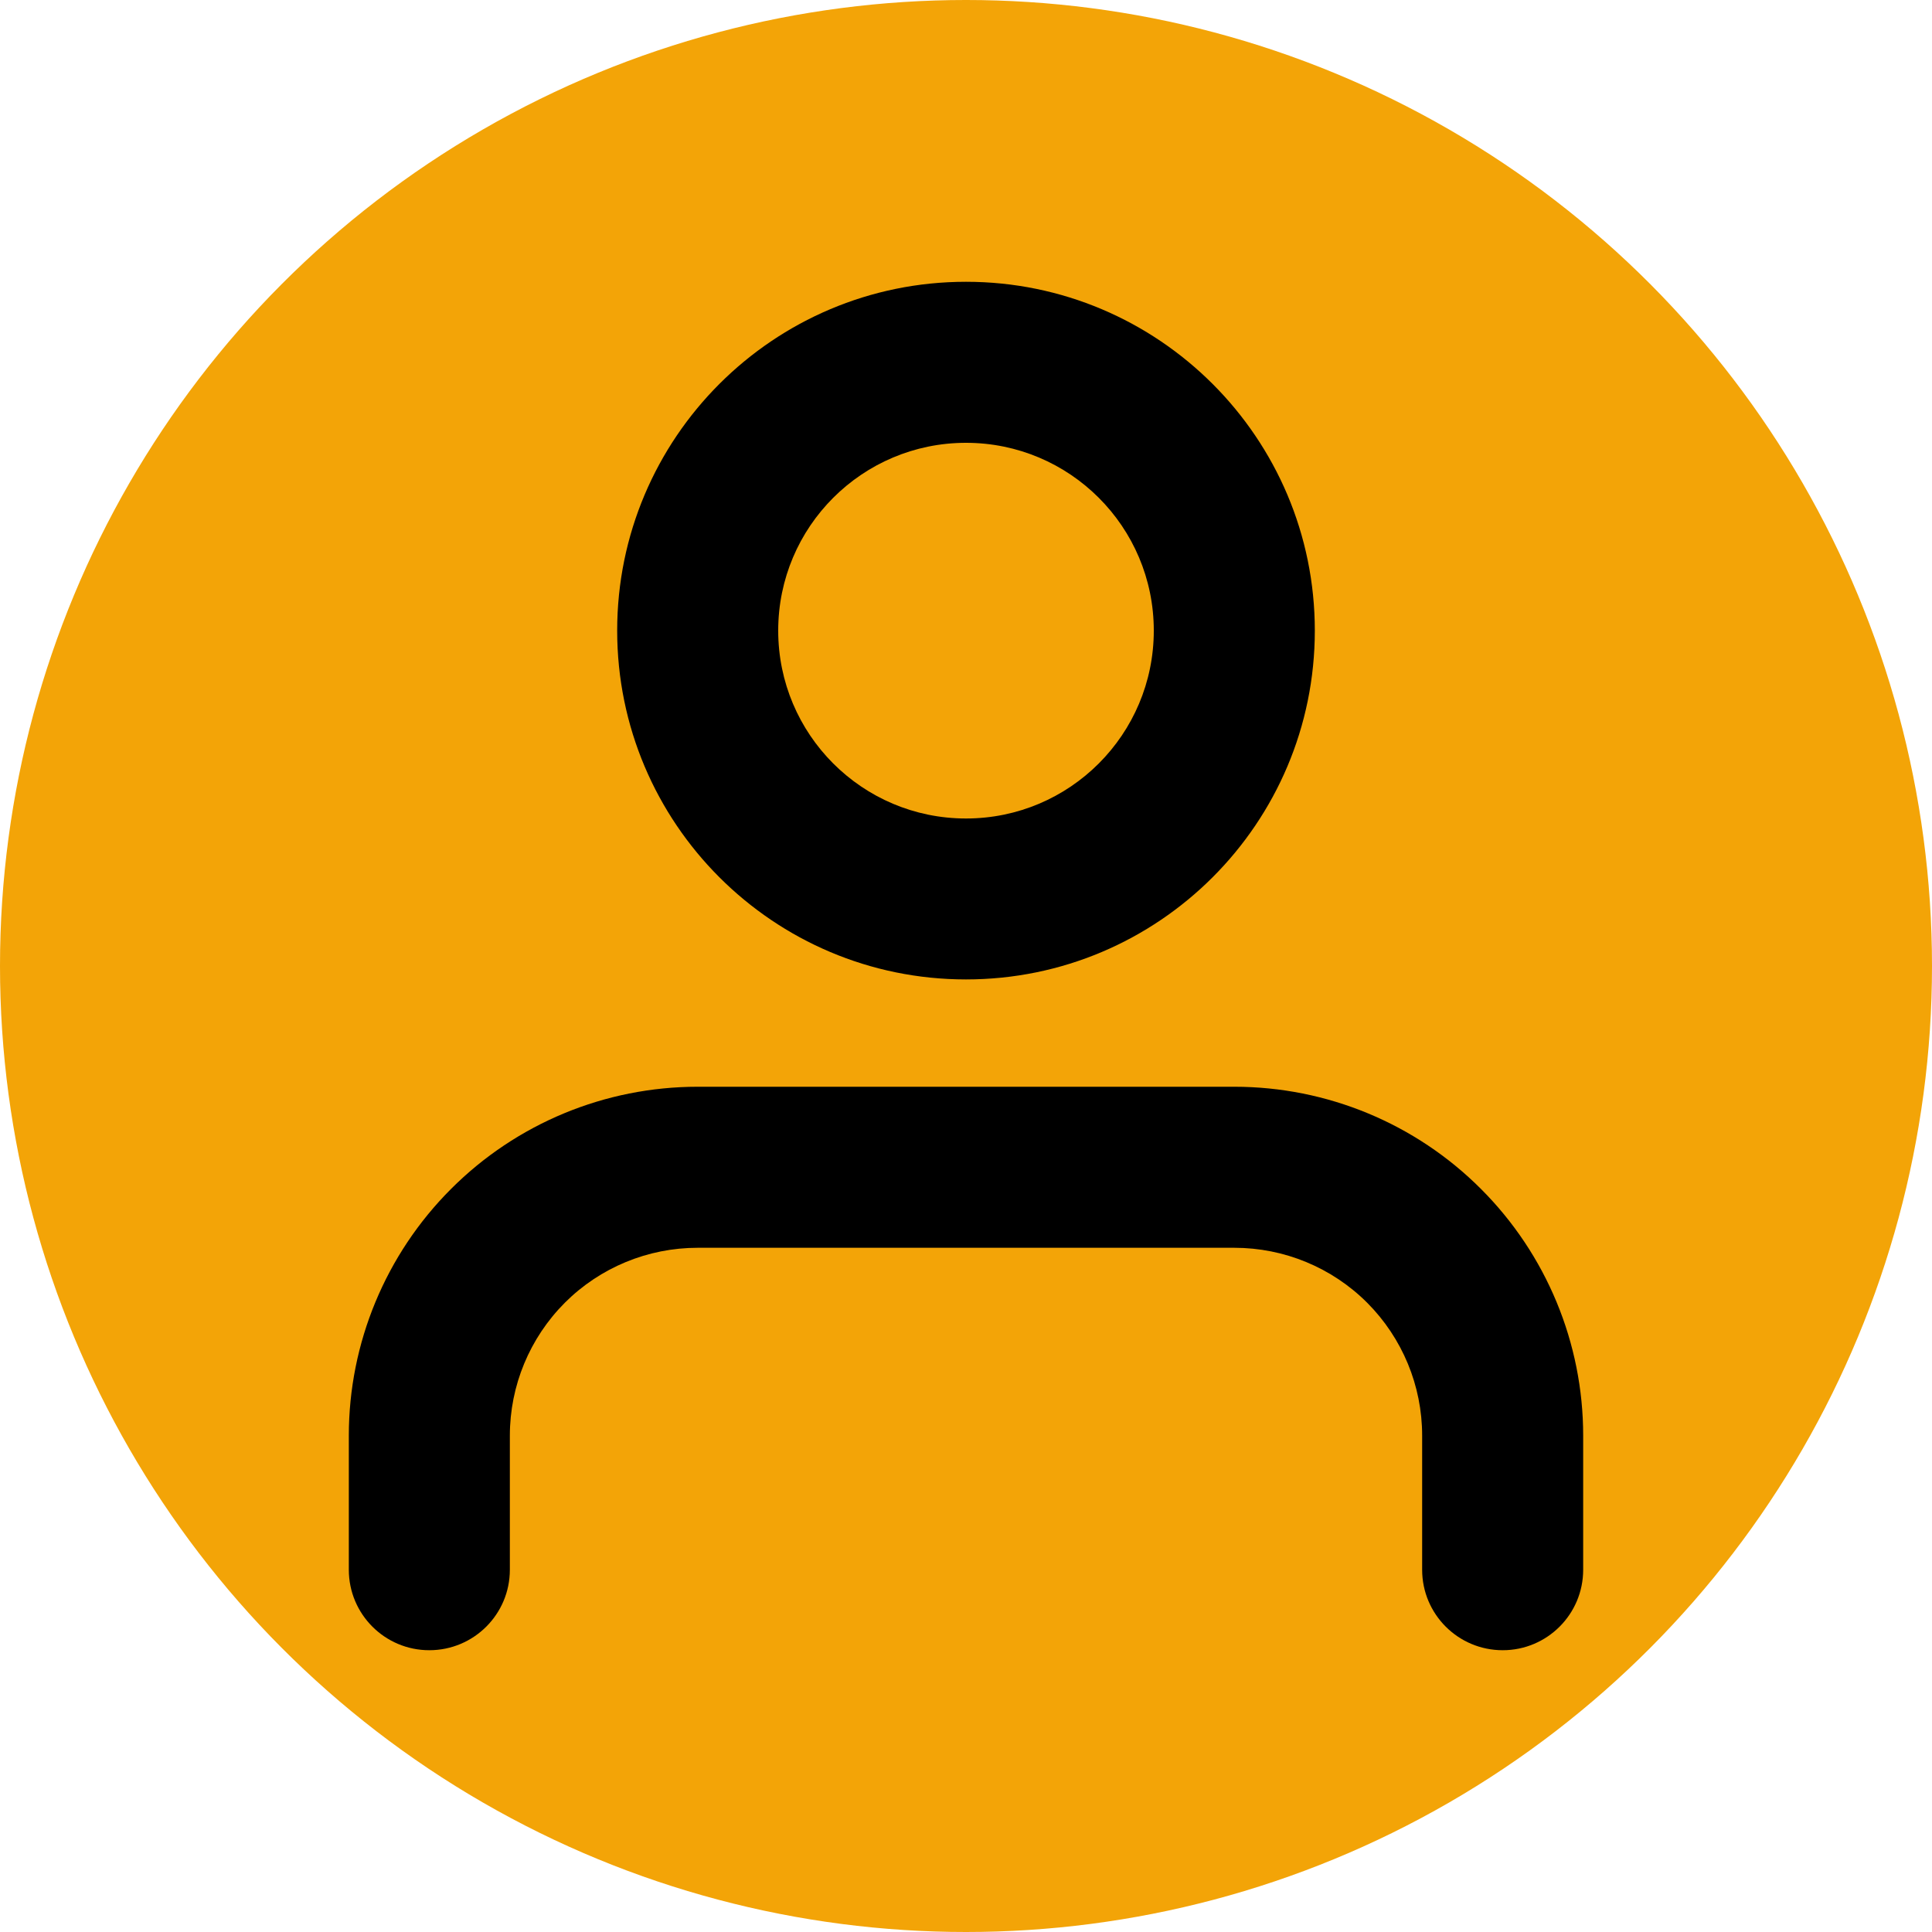
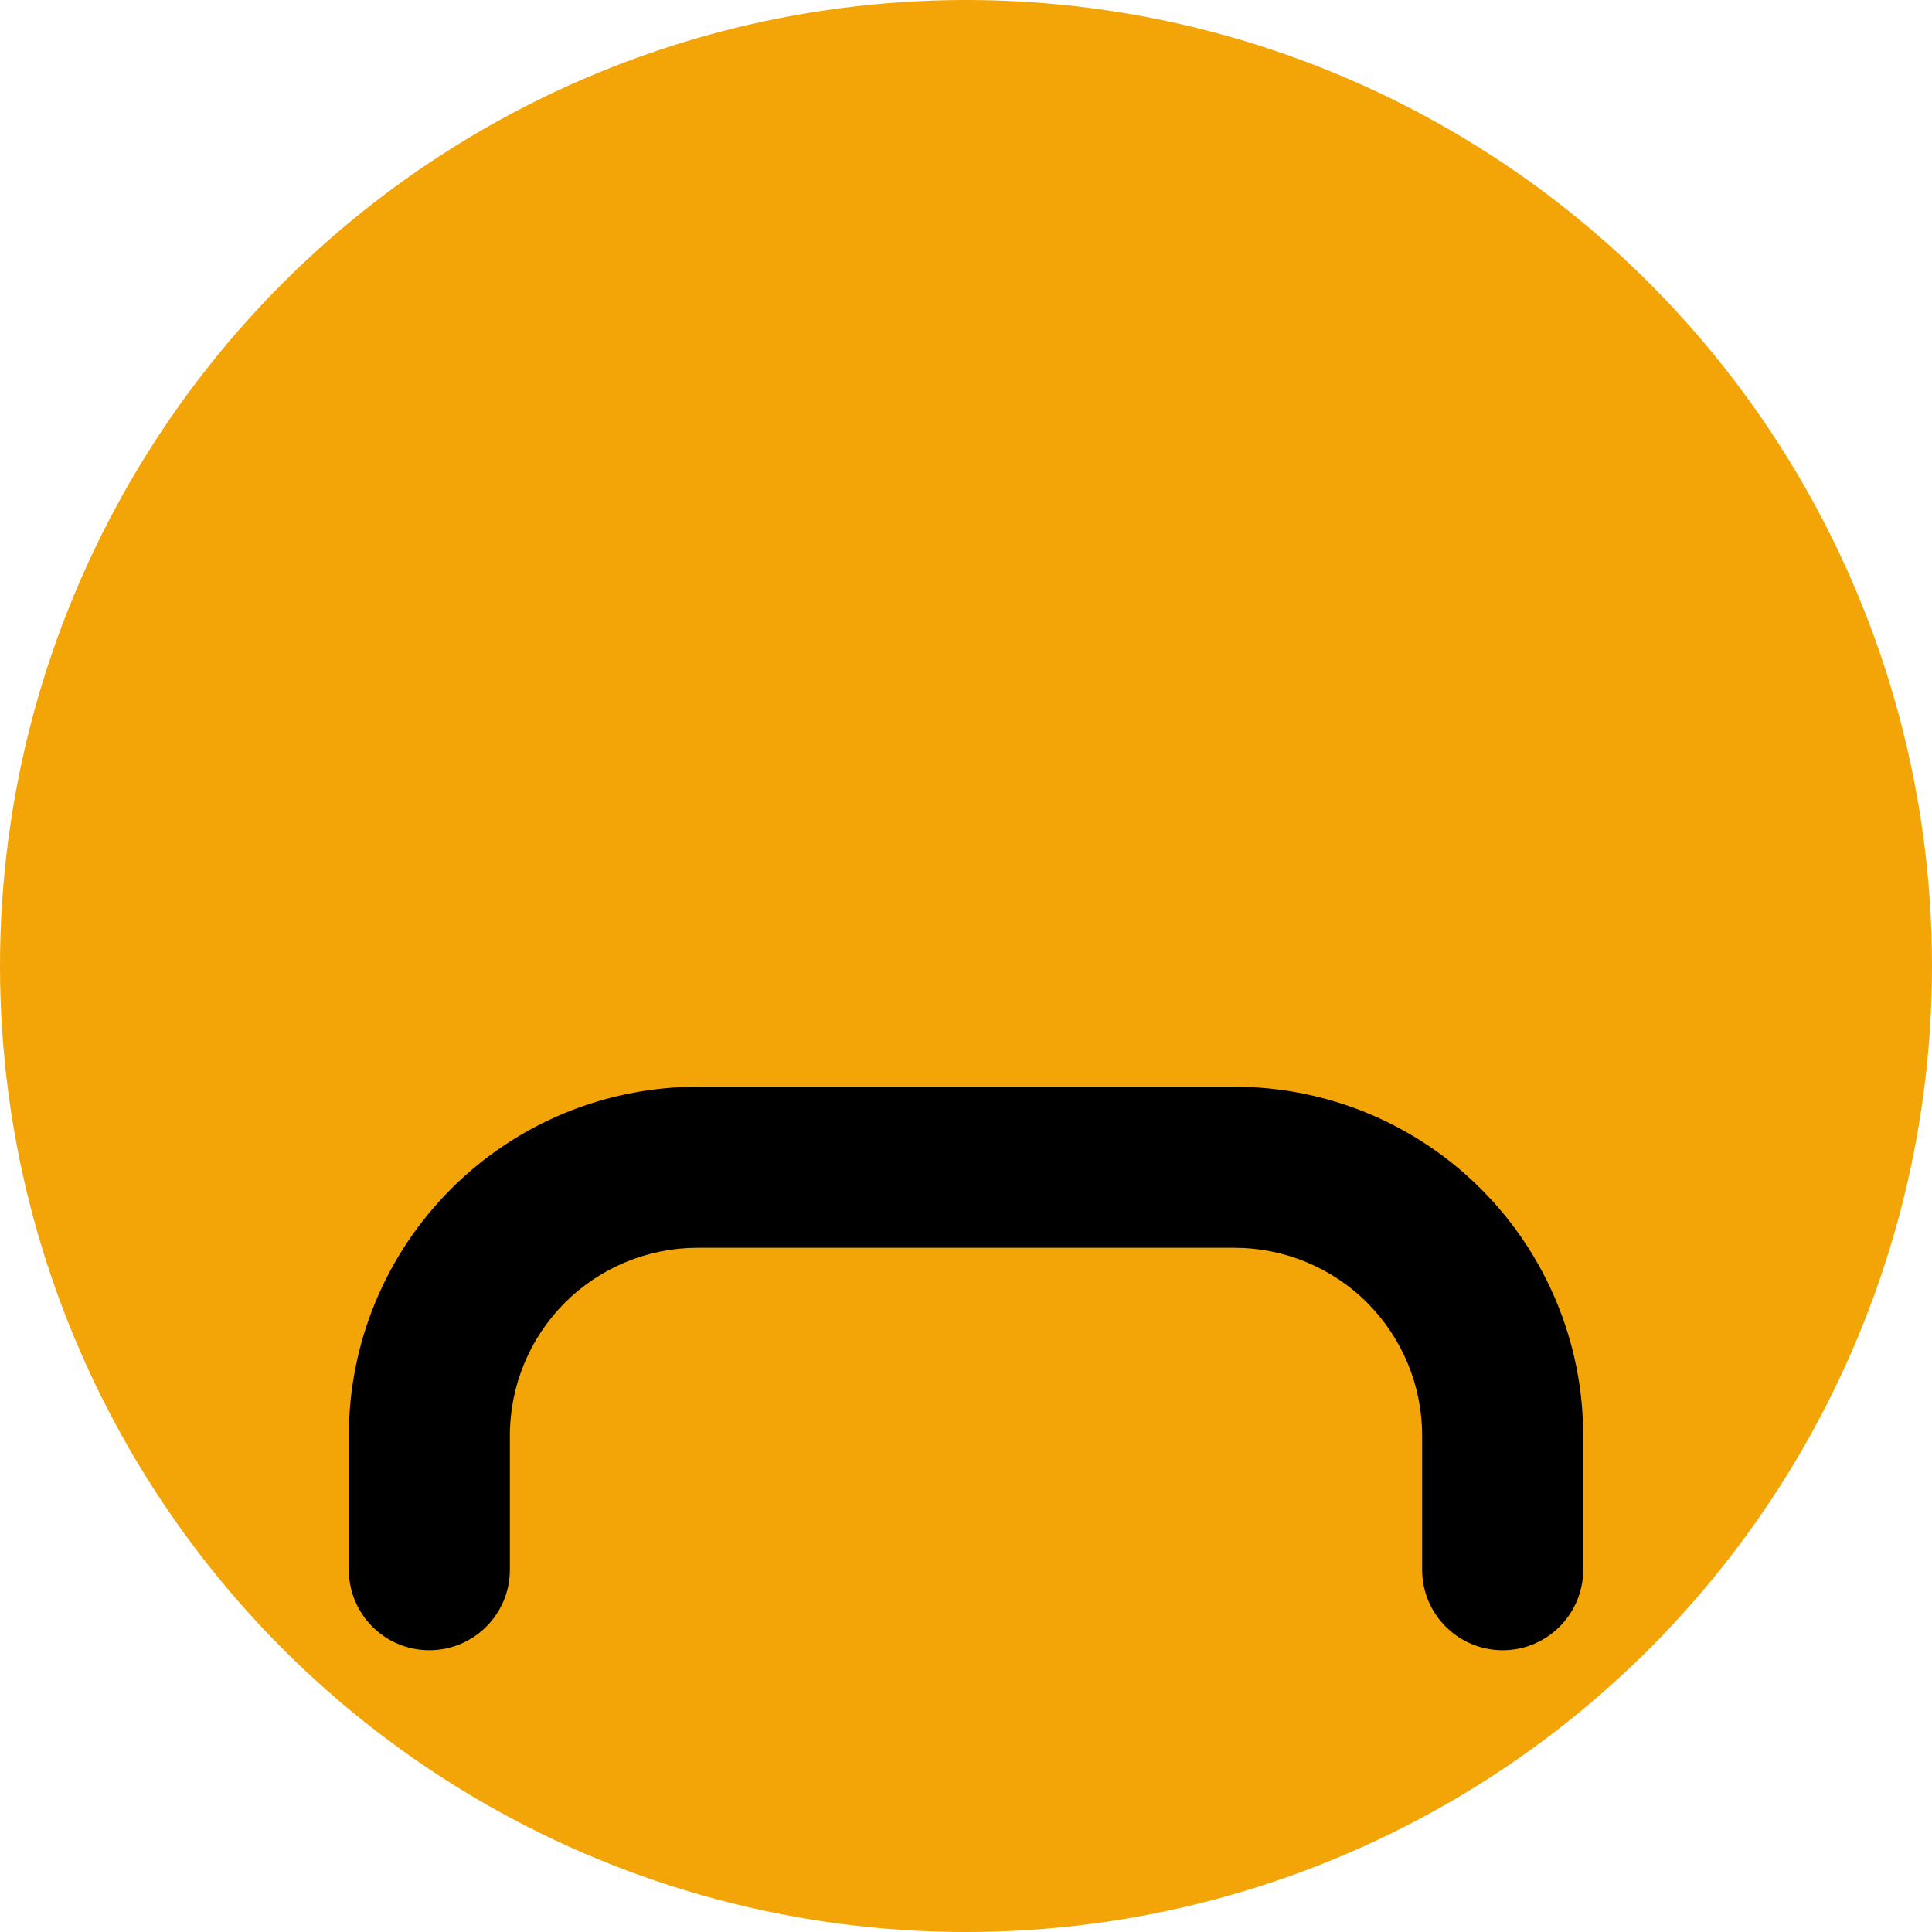
<svg xmlns="http://www.w3.org/2000/svg" width="20" height="20" viewBox="0 0 20 20" fill="none">
  <g clip-path="url(#clip0_113_292)">
    <circle cx="10" cy="10" r="10" fill="#F3A407" />
    <path fill-rule="evenodd" clip-rule="evenodd" d="M4.669 12.308C5.346 11.63 6.264 11.25 7.222 11.25H12.778C13.736 11.25 14.654 11.63 15.331 12.308C16.008 12.985 16.389 13.903 16.389 14.861V16.25C16.389 16.71 16.016 17.083 15.556 17.083C15.095 17.083 14.722 16.71 14.722 16.25V14.861C14.722 14.345 14.517 13.851 14.153 13.486C13.788 13.121 13.293 12.917 12.778 12.917H7.222C6.707 12.917 6.212 13.121 5.847 13.486C5.483 13.851 5.278 14.345 5.278 14.861V16.25C5.278 16.71 4.905 17.083 4.444 17.083C3.984 17.083 3.611 16.71 3.611 16.25V14.861C3.611 13.903 3.992 12.985 4.669 12.308Z" fill="black" />
-     <path fill-rule="evenodd" clip-rule="evenodd" d="M10 4.584C8.926 4.584 8.056 5.454 8.056 6.528C8.056 7.602 8.926 8.473 10 8.473C11.074 8.473 11.944 7.602 11.944 6.528C11.944 5.454 11.074 4.584 10 4.584ZM6.389 6.528C6.389 4.534 8.006 2.917 10 2.917C11.994 2.917 13.611 4.534 13.611 6.528C13.611 8.522 11.994 10.139 10 10.139C8.006 10.139 6.389 8.522 6.389 6.528Z" fill="black" />
  </g>
  <defs>
    <clipPath id="clip0_113_292">
      <rect width="20" height="20" fill="white" />
    </clipPath>
  </defs>
</svg>